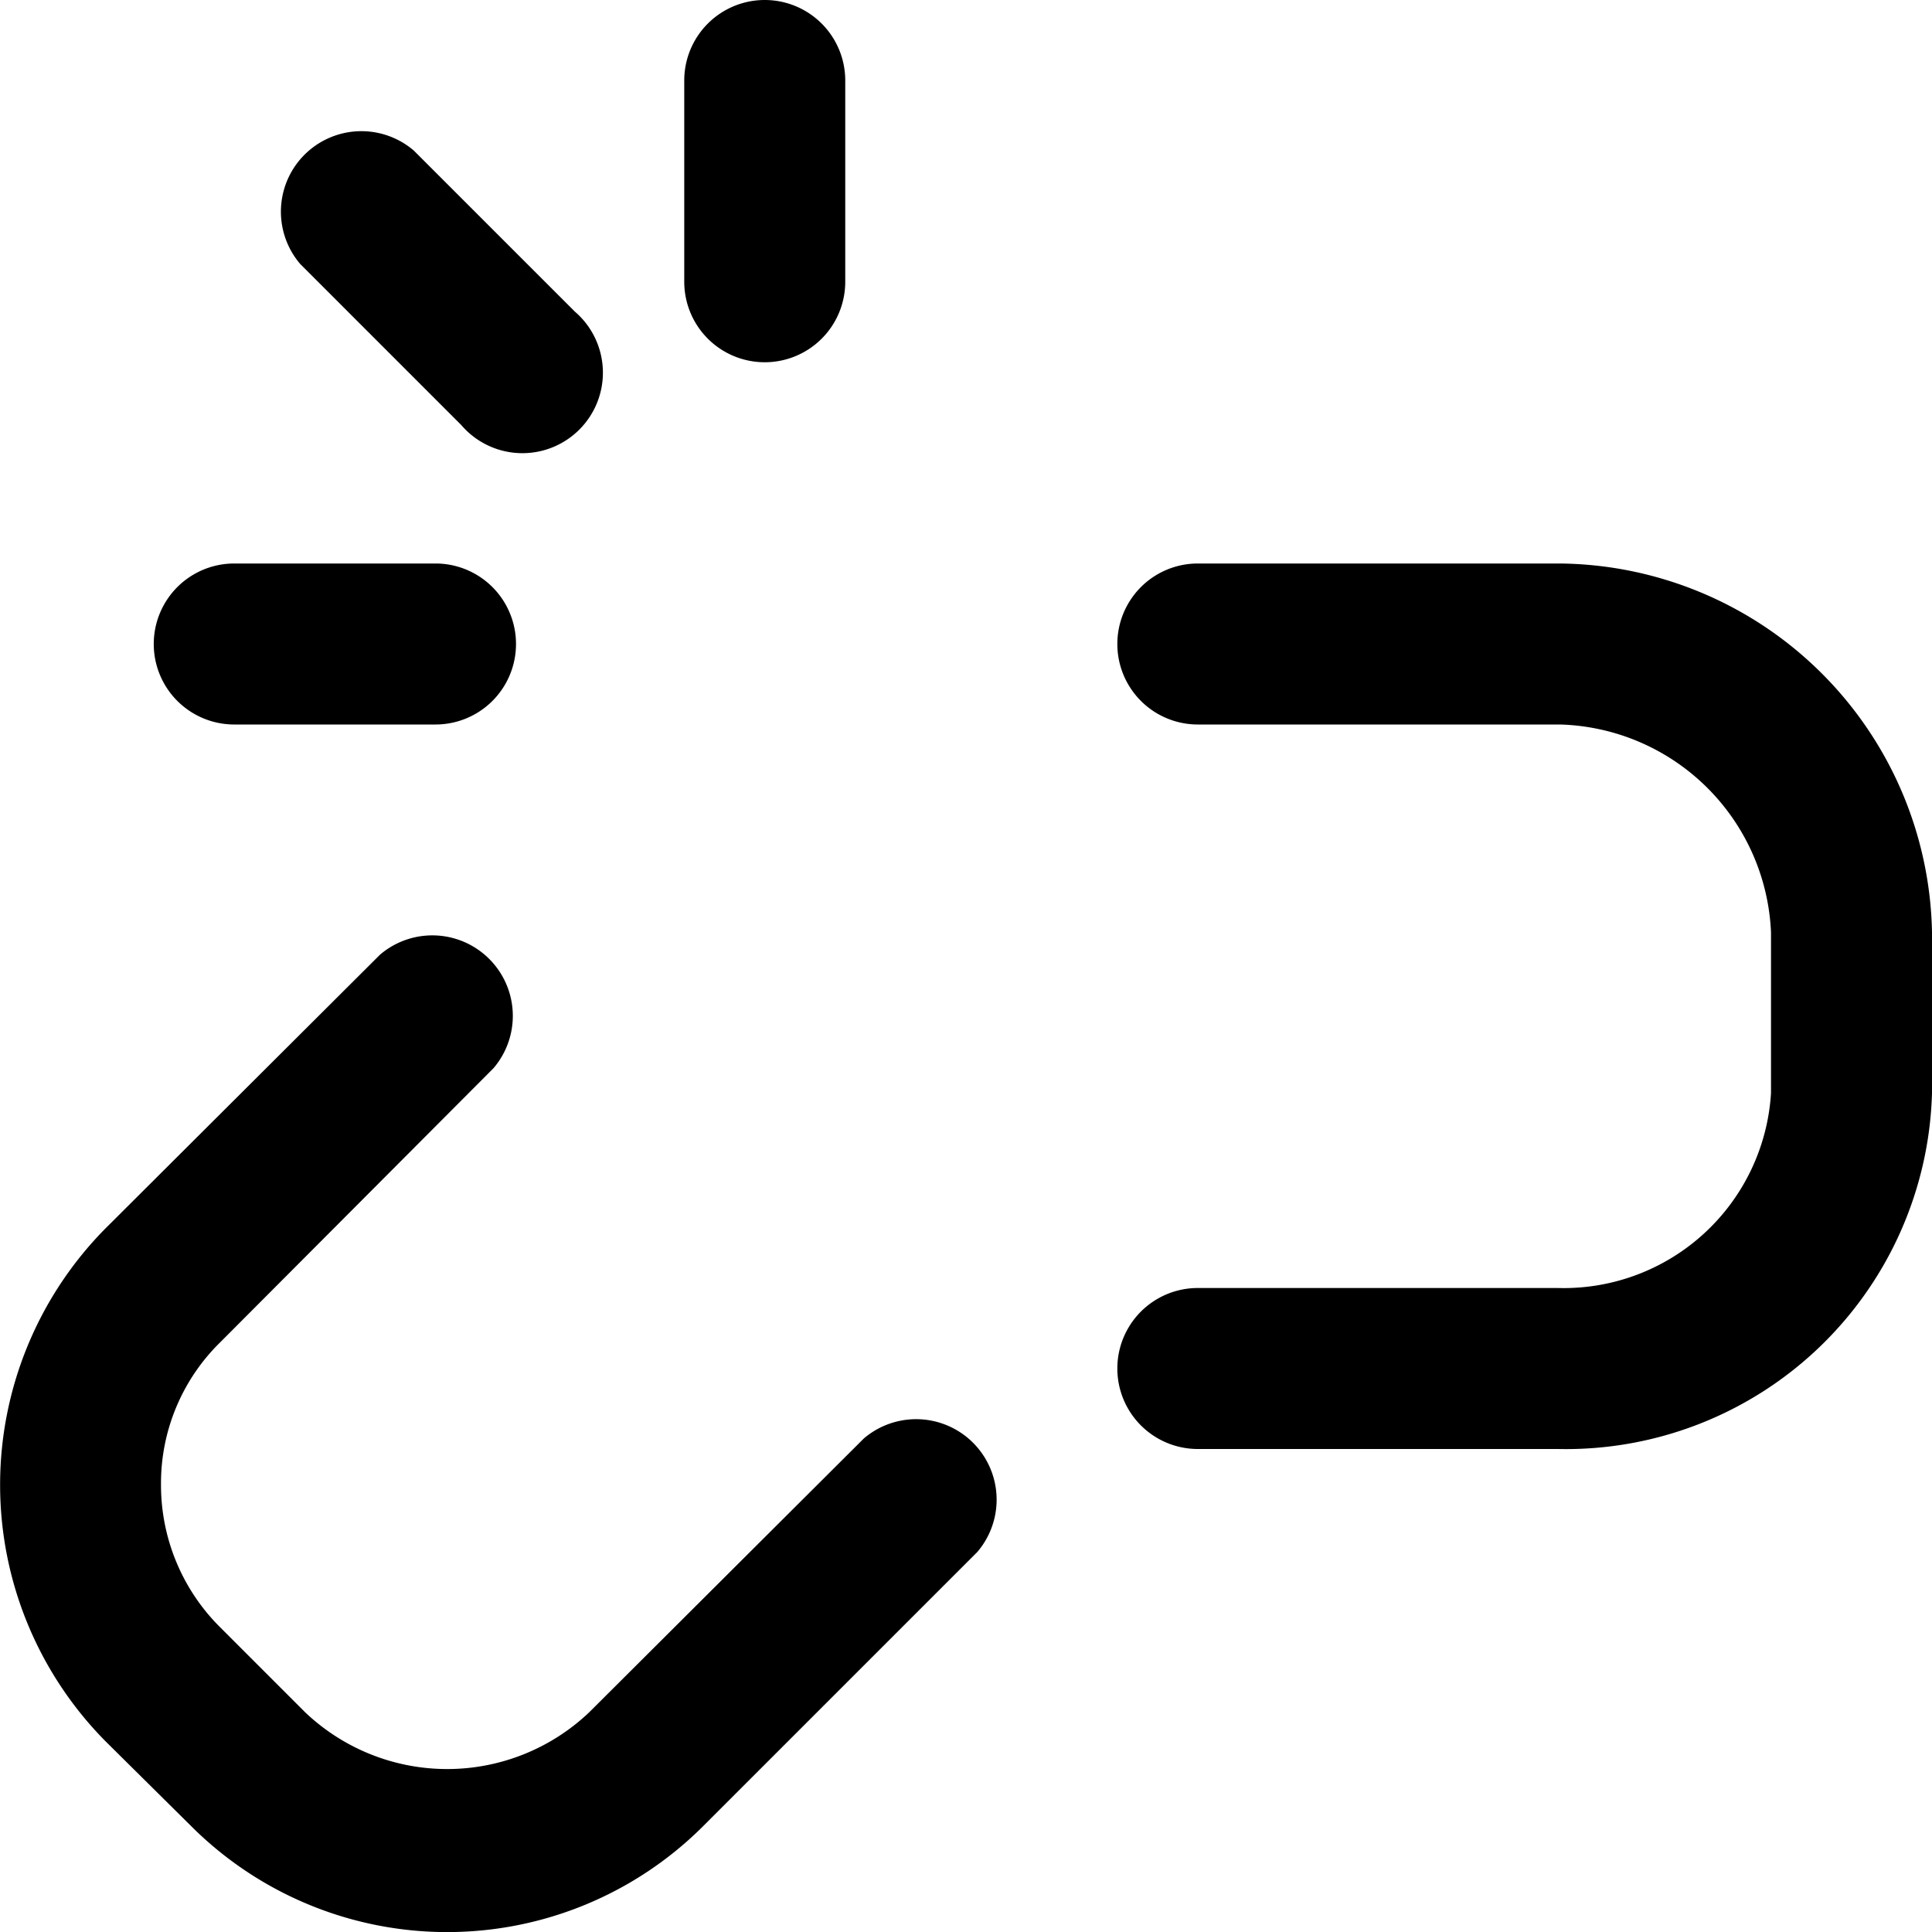
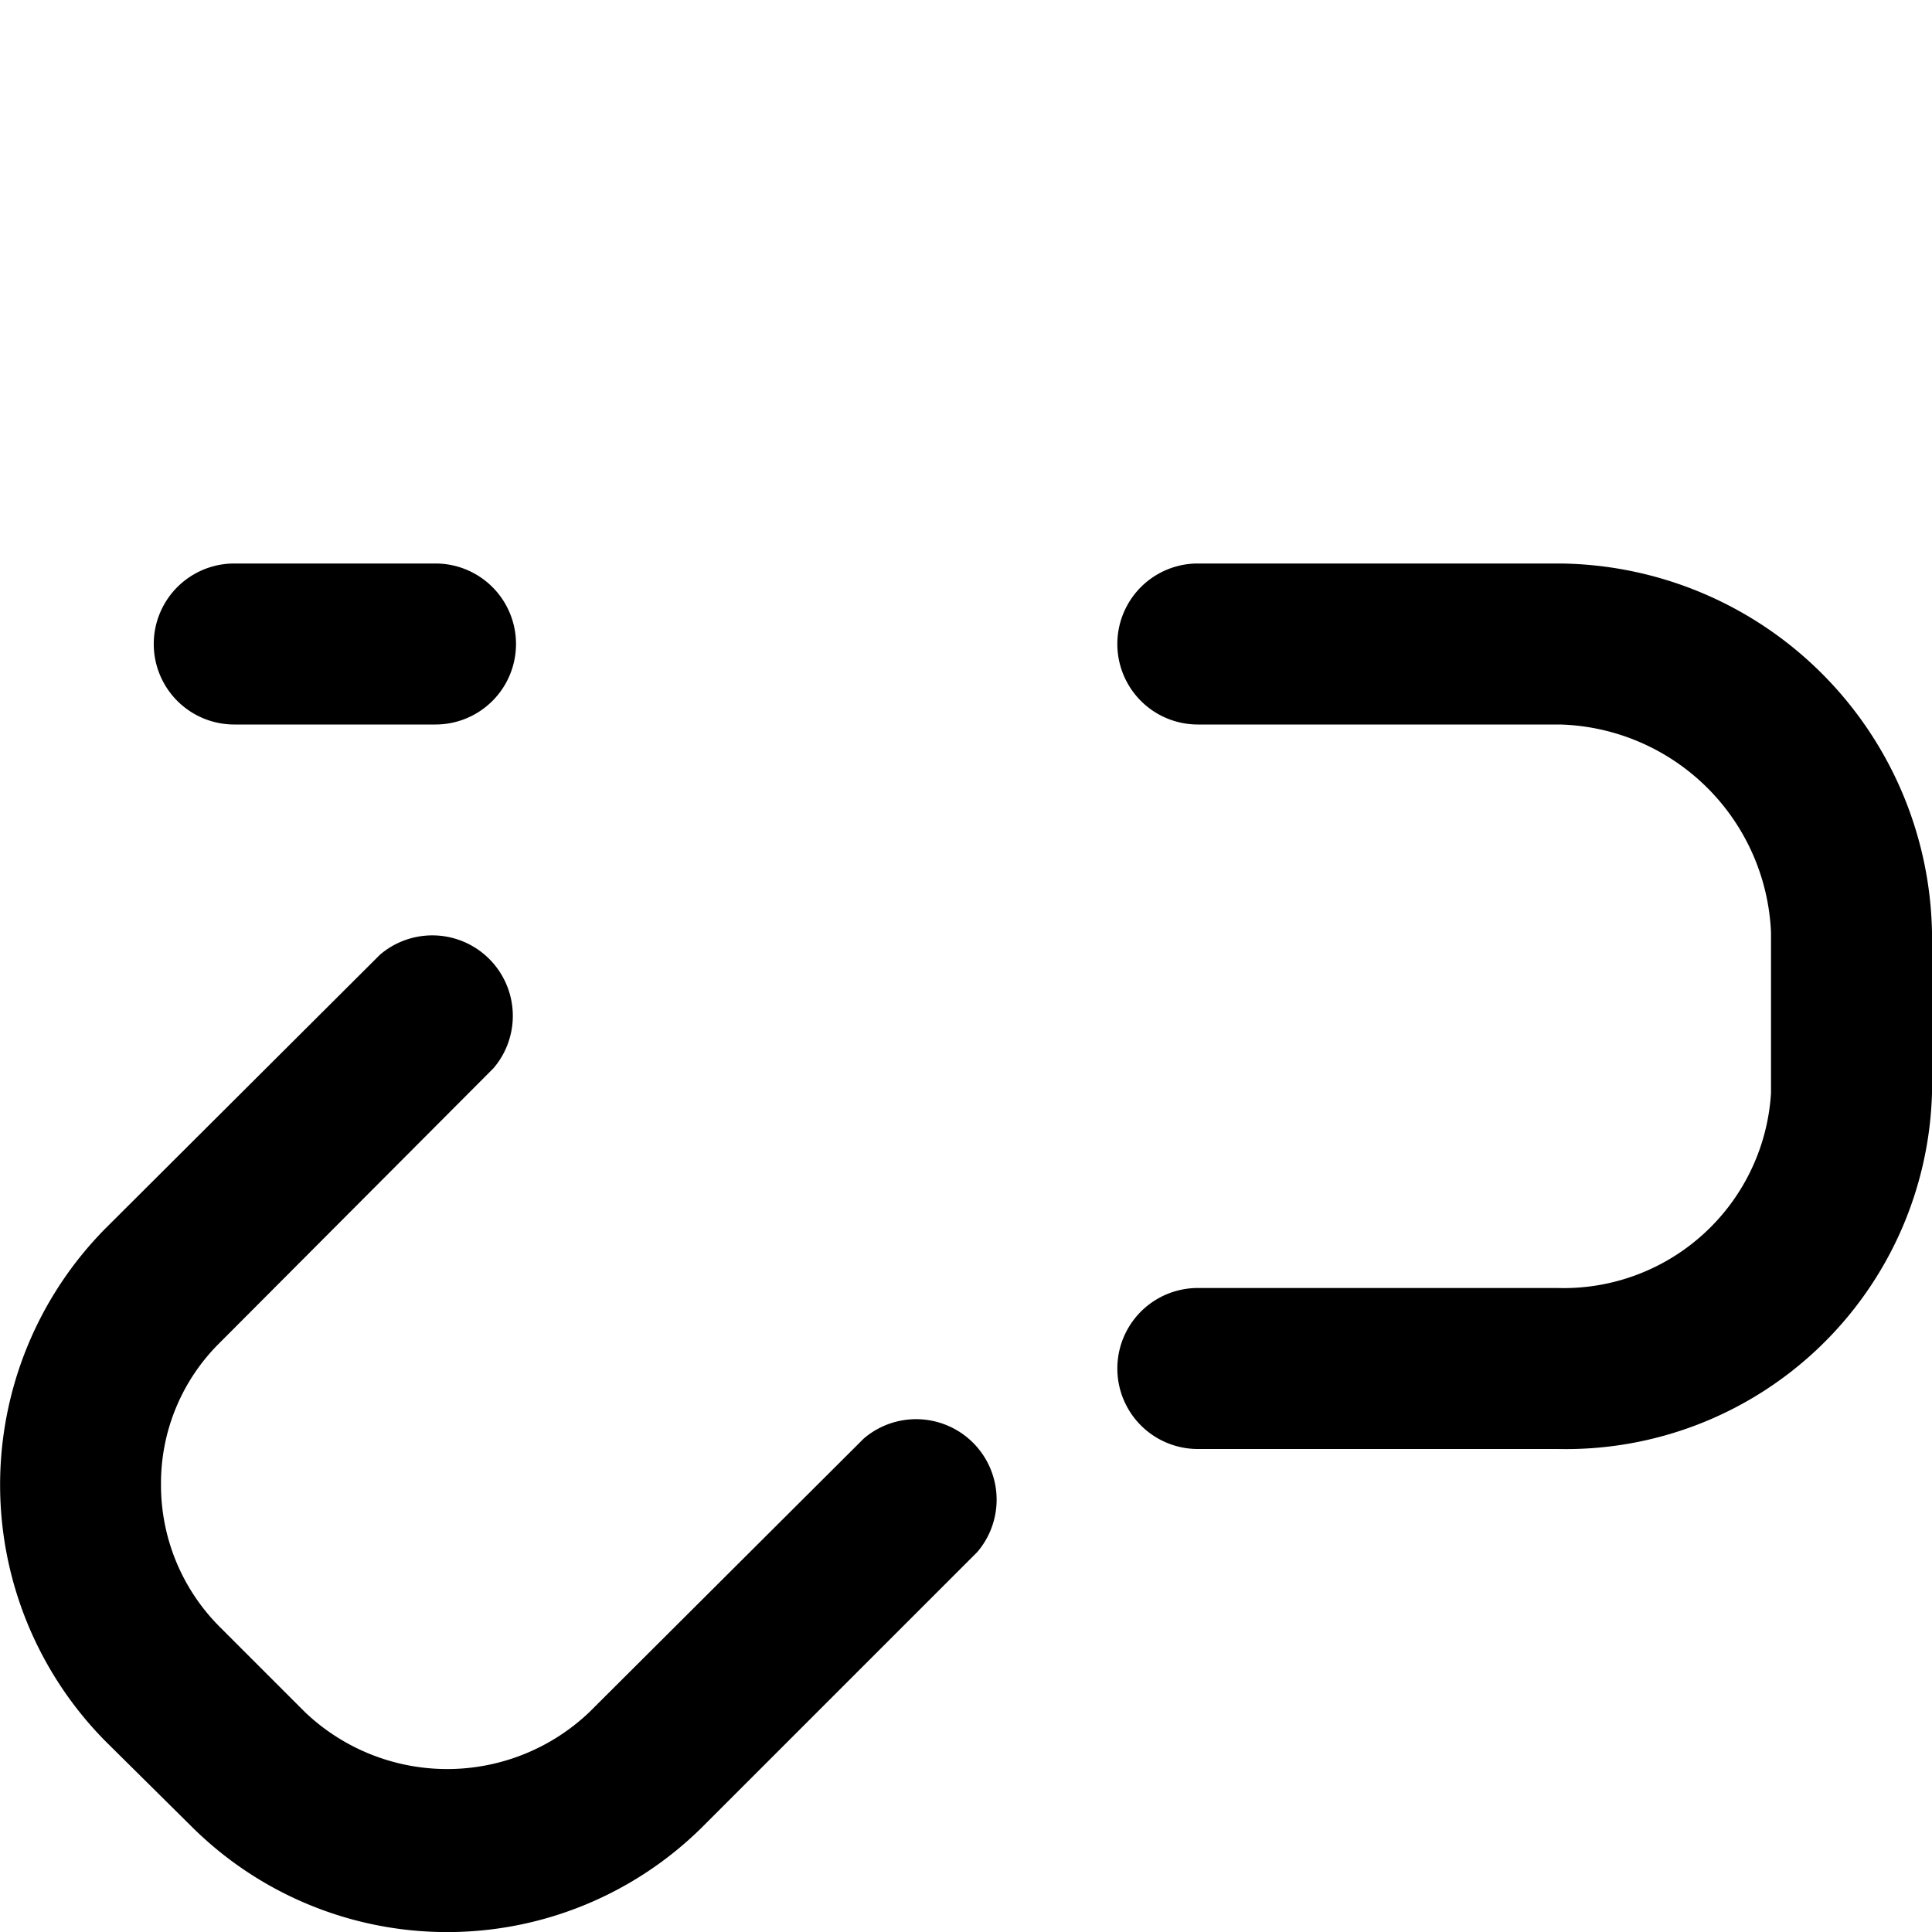
<svg xmlns="http://www.w3.org/2000/svg" viewBox="0 0 24 24">
  <g>
-     <path d="M5.73 5.28a1 1 0 1 0 1.41 -1.41l-2 -2a1 1 0 0 0 -1.41 1.41Z" fill="#000000" stroke-width="1" />
-     <path d="M9.5 4.5a1 1 0 0 0 1 -1V1a1 1 0 0 0 -2 0v2.5a1 1 0 0 0 1 1Z" fill="#000000" stroke-width="1" />
    <path d="M2.91 9h2.5a1 1 0 0 0 0 -2h-2.5a1 1 0 0 0 0 2Z" fill="#000000" stroke-width="1" />
    <path d="m10.73 17.87 -3.41 3.4a2.56 2.56 0 0 1 -3.53 0l-1.06 -1.06A2.49 2.49 0 0 1 2 18.44a2.45 2.45 0 0 1 0.73 -1.76l3.4 -3.41a1 1 0 0 0 -1.41 -1.41l-3.41 3.4a4.53 4.53 0 0 0 0 6.37l1.06 1.05a4.5 4.5 0 0 0 6.37 0l3.4 -3.4a1 1 0 0 0 -1.41 -1.41Z" fill="#000000" stroke-width="1" />
    <path d="M19.38 7h-4.5a1 1 0 0 0 0 2h4.5A2.7 2.7 0 0 1 22 11.58v2A2.58 2.58 0 0 1 19.35 16h-4.47a1 1 0 0 0 0 2h4.47A4.55 4.55 0 0 0 24 13.58v-2A4.67 4.67 0 0 0 19.38 7Z" fill="#000000" stroke-width="1" />
  </g>
</svg>